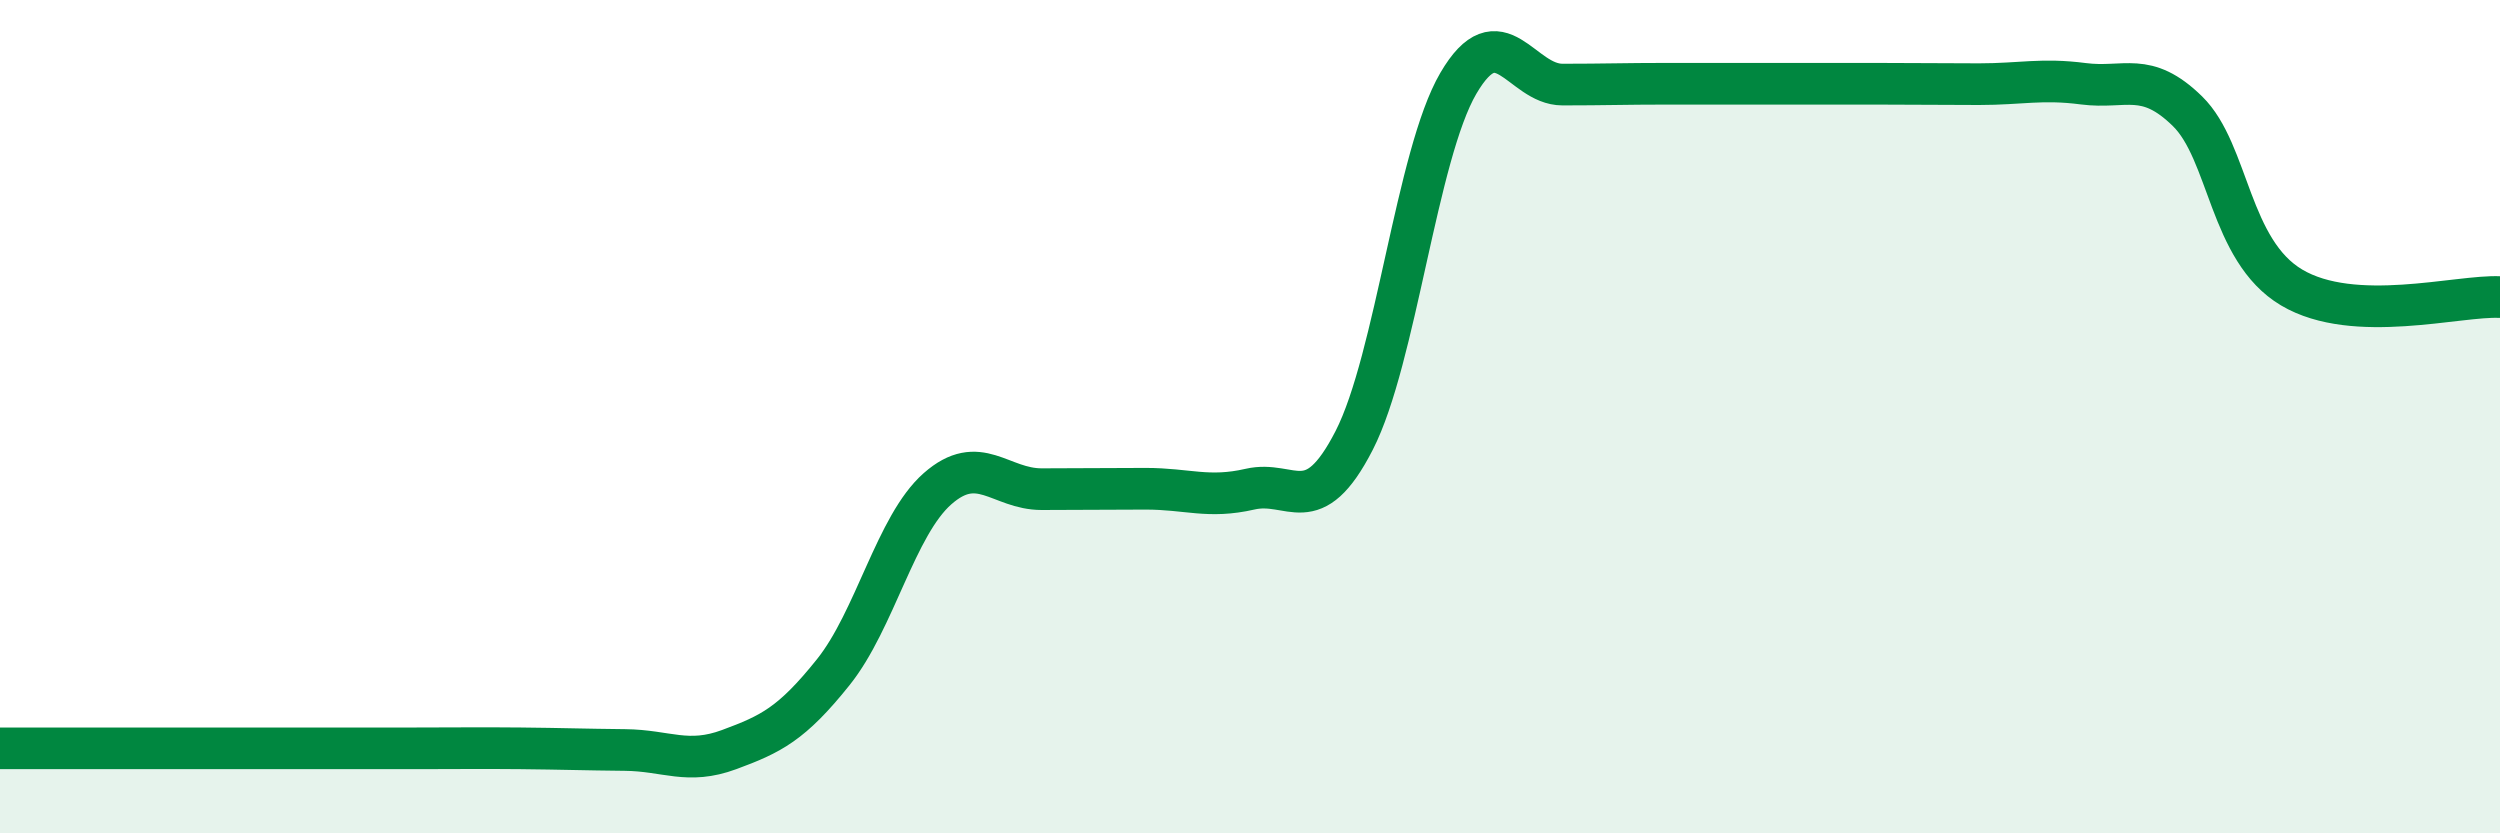
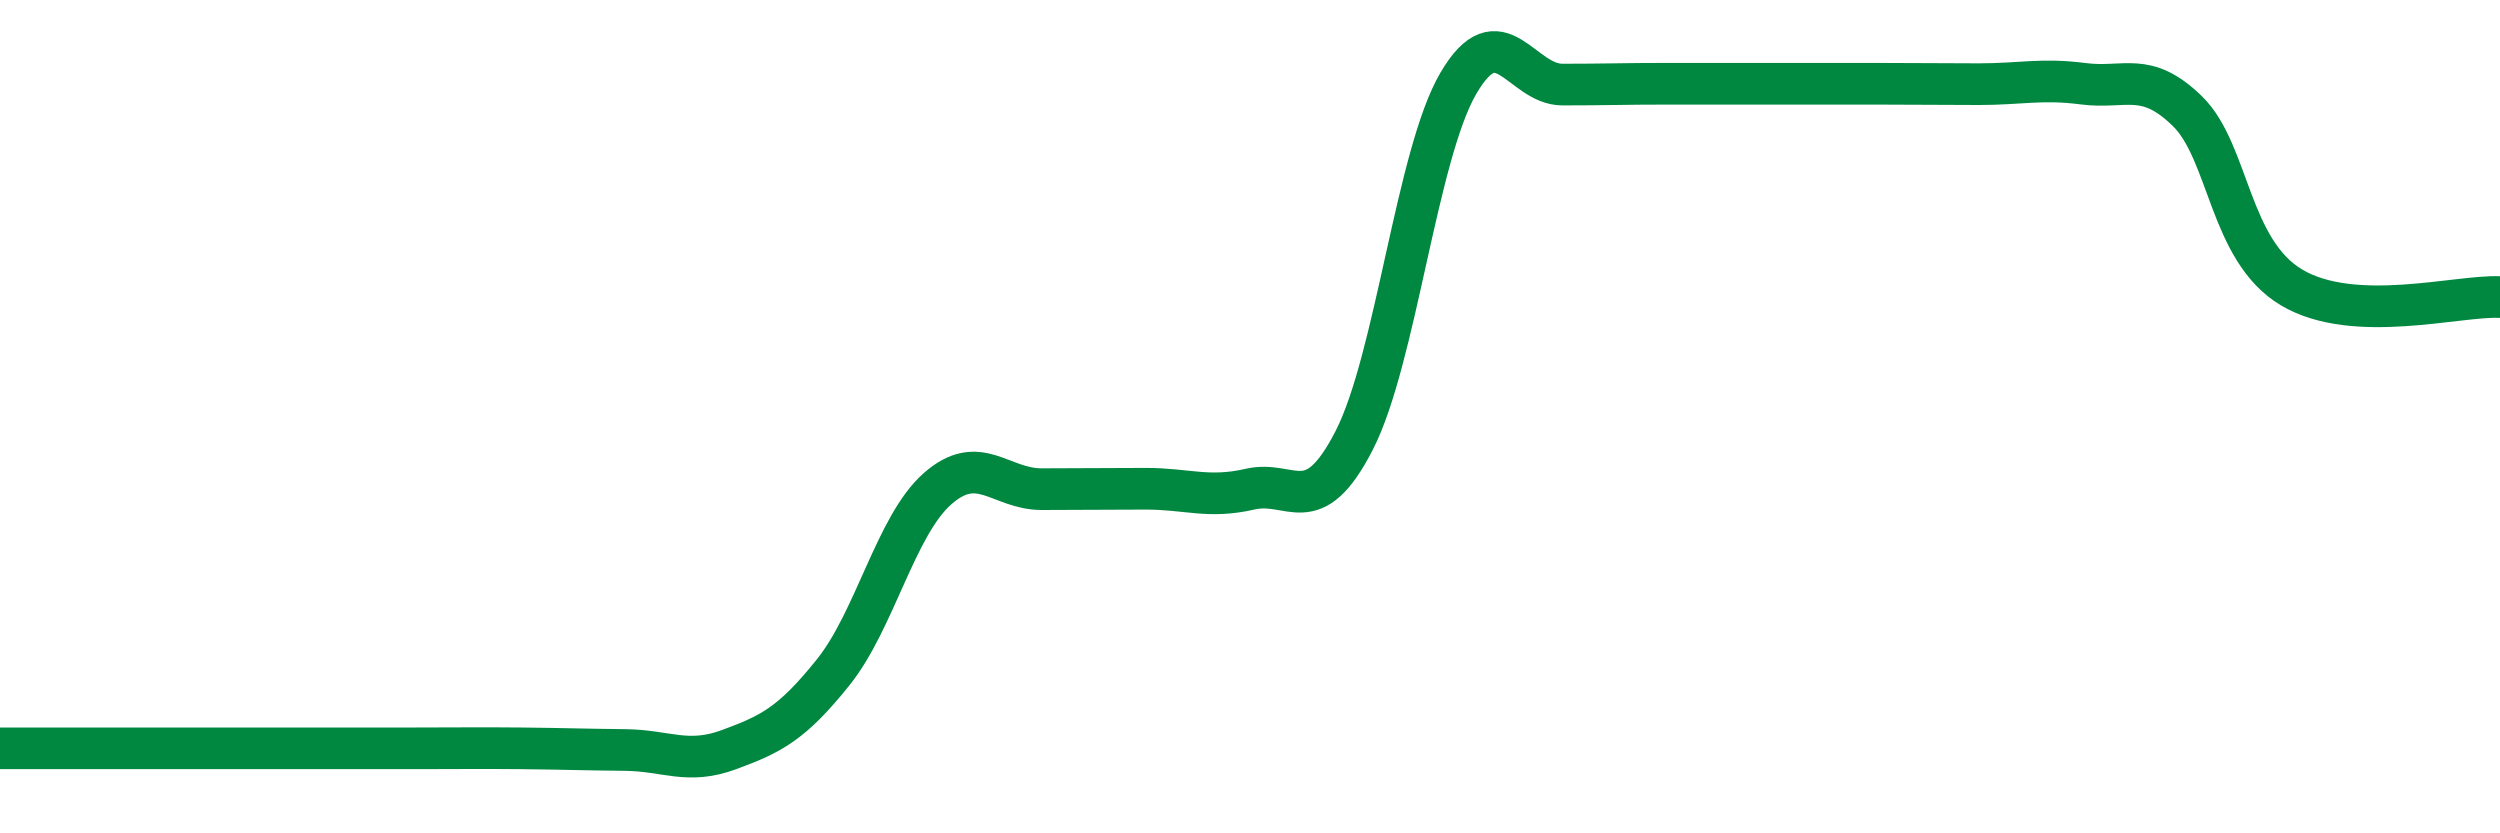
<svg xmlns="http://www.w3.org/2000/svg" width="60" height="20" viewBox="0 0 60 20">
-   <path d="M 0,17.96 C 0.5,17.96 1.5,17.96 2.5,17.96 C 3.5,17.96 4,17.96 5,17.96 C 6,17.96 6.5,17.96 7.5,17.96 C 8.5,17.96 9,17.96 10,17.96 C 11,17.96 11.5,17.95 12.5,17.96 C 13.5,17.97 14,17.99 15,18 C 16,18.01 16.5,18.36 17.5,17.99 C 18.5,17.62 19,17.38 20,16.13 C 21,14.88 21.5,12.61 22.5,11.73 C 23.5,10.85 24,11.74 25,11.74 C 26,11.74 26.5,11.73 27.5,11.73 C 28.5,11.73 29,11.97 30,11.74 C 31,11.51 31.5,12.52 32.5,10.57 C 33.5,8.62 34,3.71 35,2 C 36,0.29 36.5,2.03 37.5,2.03 C 38.5,2.03 39,2.01 40,2.01 C 41,2.01 41.5,2.01 42.5,2.01 C 43.5,2.01 44,2.01 45,2.01 C 46,2.01 46.5,2.02 47.5,2.02 C 48.5,2.02 49,1.88 50,2.01 C 51,2.14 51.5,1.69 52.5,2.67 C 53.5,3.65 53.5,6.01 55,6.9 C 56.5,7.79 59,7.08 60,7.13L60 20L0 20Z" fill="#008740" opacity="0.1" stroke-linecap="round" stroke-linejoin="round" />
  <path d="M 0,17.96 C 0.5,17.96 1.5,17.96 2.5,17.96 C 3.5,17.96 4,17.96 5,17.96 C 6,17.96 6.5,17.96 7.5,17.96 C 8.5,17.96 9,17.96 10,17.96 C 11,17.96 11.5,17.95 12.5,17.96 C 13.5,17.97 14,17.99 15,18 C 16,18.01 16.5,18.36 17.5,17.99 C 18.5,17.62 19,17.38 20,16.13 C 21,14.88 21.5,12.61 22.5,11.73 C 23.5,10.85 24,11.74 25,11.74 C 26,11.74 26.5,11.73 27.5,11.73 C 28.5,11.73 29,11.97 30,11.74 C 31,11.51 31.5,12.52 32.5,10.57 C 33.5,8.62 34,3.71 35,2 C 36,0.29 36.5,2.03 37.5,2.03 C 38.5,2.03 39,2.01 40,2.01 C 41,2.01 41.5,2.01 42.5,2.01 C 43.5,2.01 44,2.01 45,2.01 C 46,2.01 46.5,2.02 47.5,2.02 C 48.5,2.02 49,1.88 50,2.01 C 51,2.14 51.5,1.69 52.5,2.67 C 53.5,3.65 53.5,6.01 55,6.9 C 56.5,7.79 59,7.08 60,7.13" stroke="#008740" stroke-width="1" fill="none" stroke-linecap="round" stroke-linejoin="round" />
</svg>